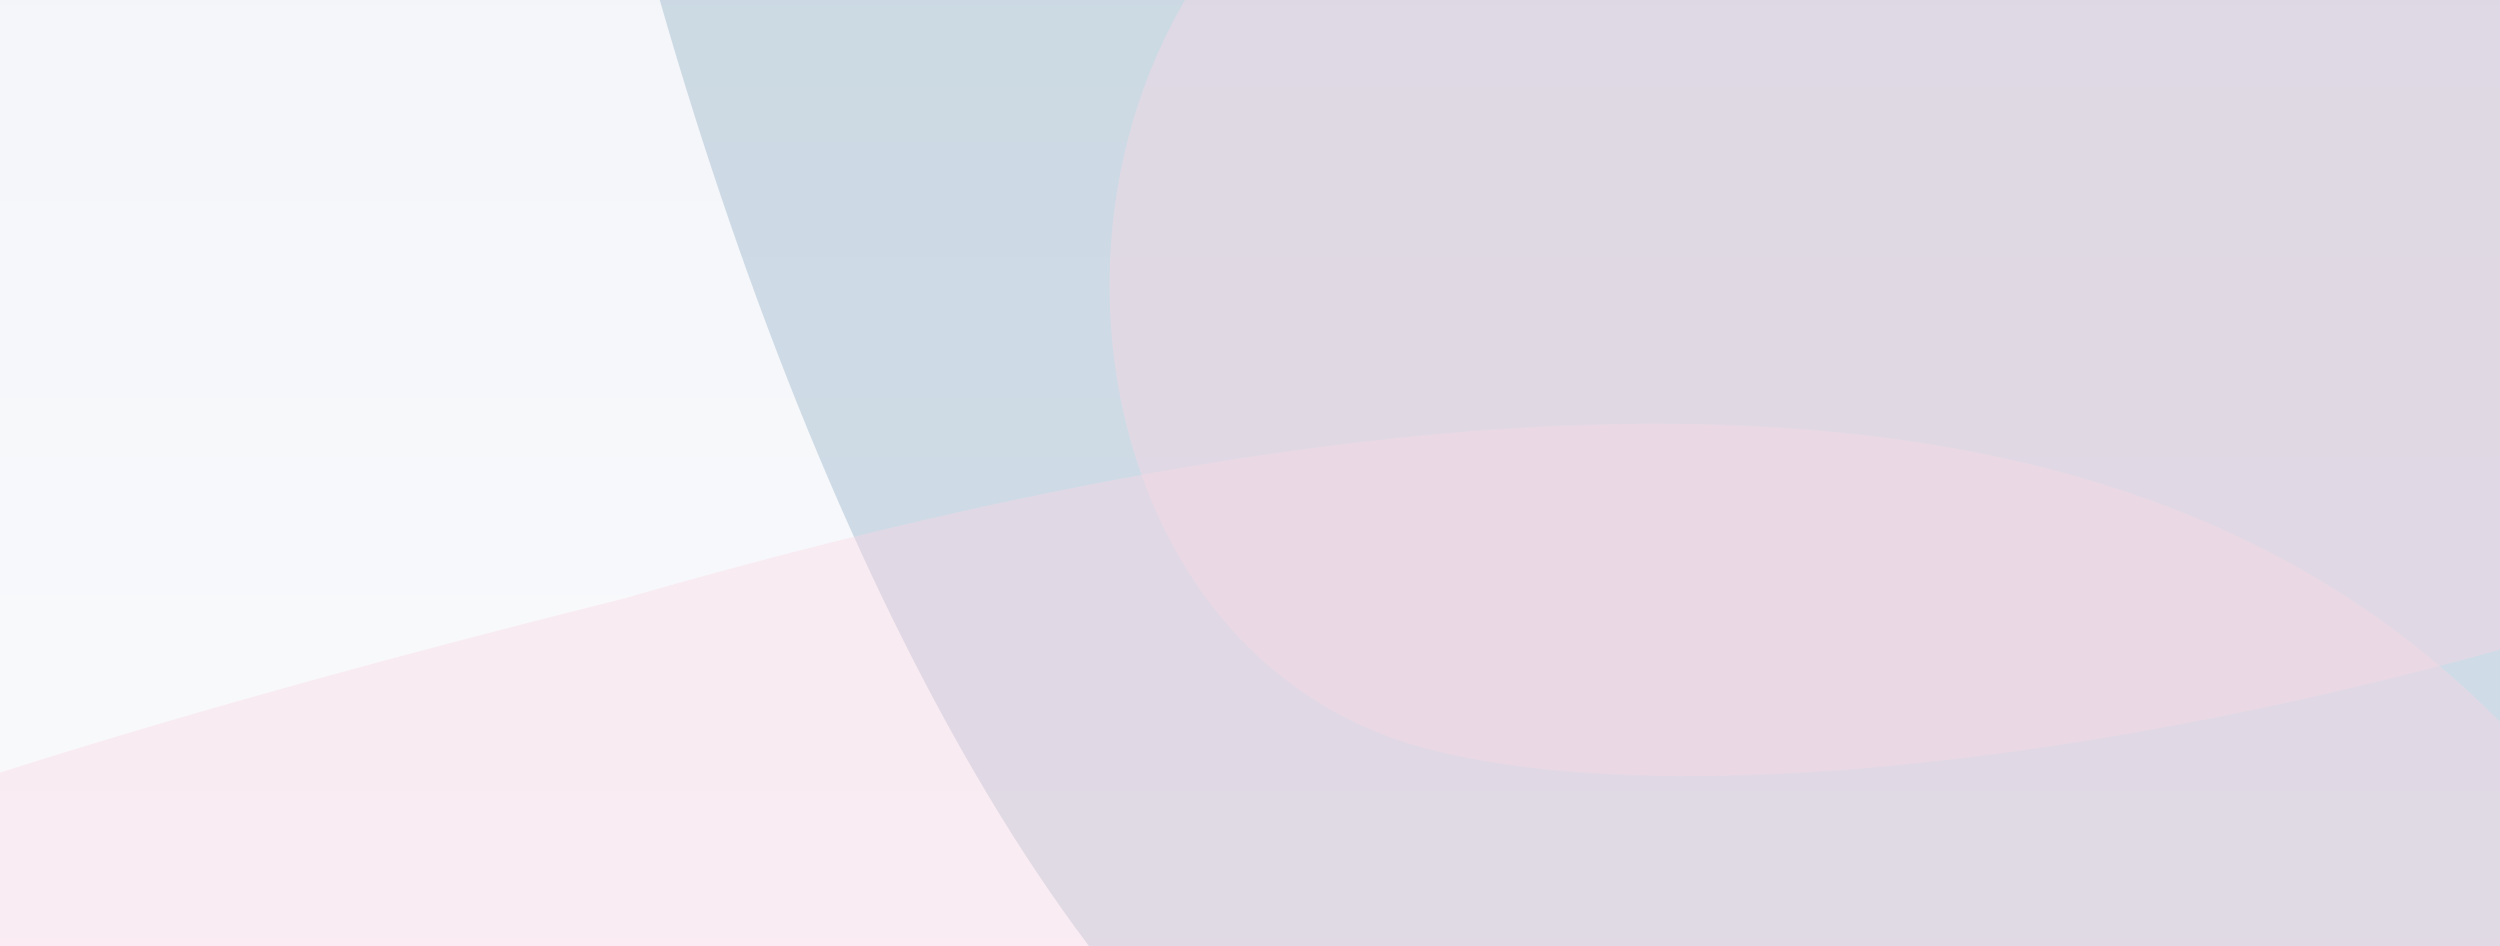
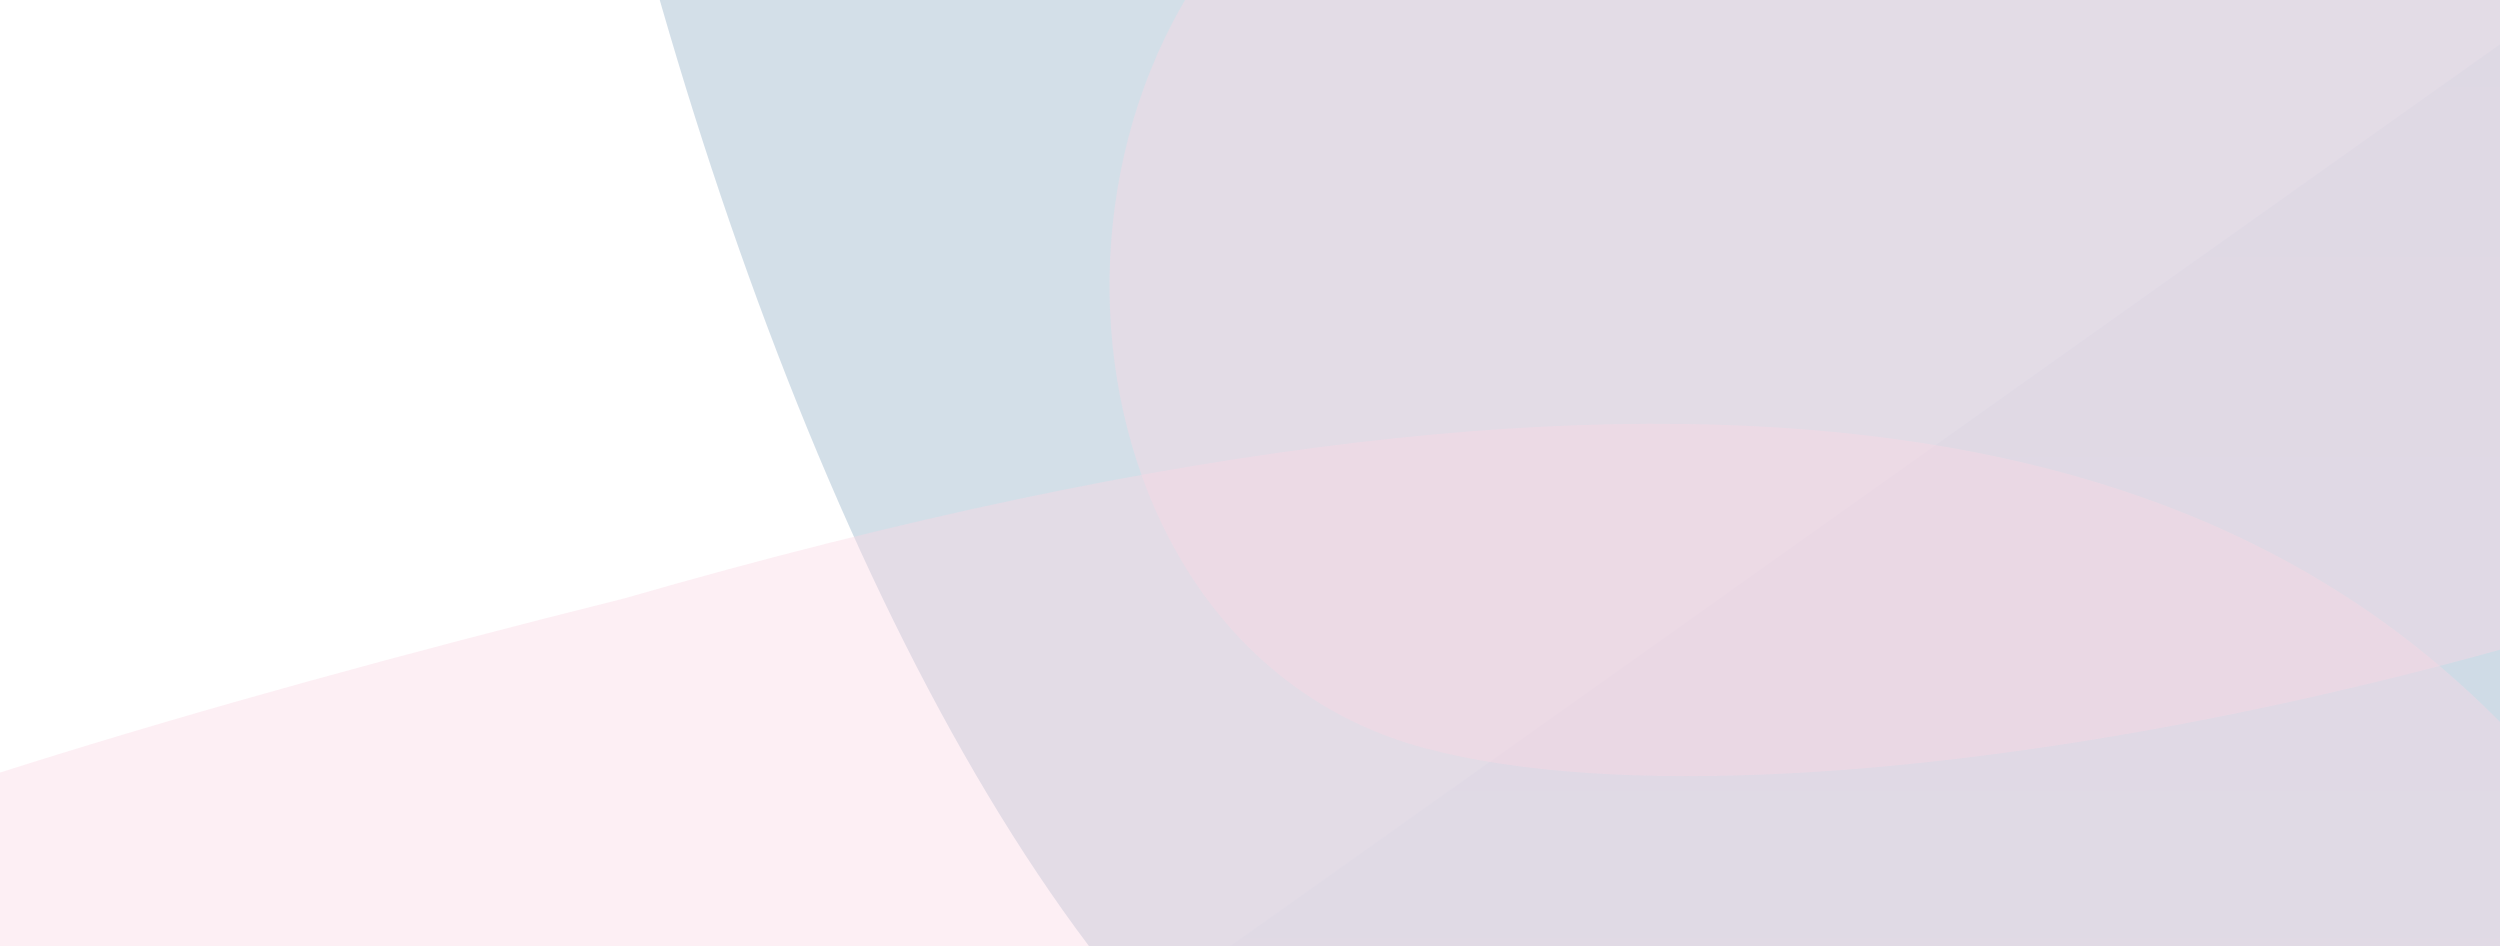
<svg xmlns="http://www.w3.org/2000/svg" viewBox="0 0 100 100" preserveAspectRatio="xMidYMid slice" width="280" height="106" fill="none">
  <g clip-path="url(#a)">
    <g clip-path="url(#b)">
-       <path fill="url(#c)" fill-opacity=".8" d="M0 0h283v201H0z" transform="matrix(1 0 0 -1 -3 106)" />
+       <path fill="url(#c)" fill-opacity=".8" d="M0 0h283v201z" transform="matrix(1 0 0 -1 -3 106)" />
      <g filter="url(#d)">
        <path fill="#A8BBF3" fill-opacity=".4" d="M246-100c-12-11-32-17-80-4-38 10-59 18-77 32C66-55 71-4 101 7c29 12 95 0 138-29 44-29 16-69 7-78Z" />
      </g>
      <g filter="url(#e)">
        <path fill="#92B0C5" fill-opacity=".4" d="M135-51c-11-19-27-31-60-23-26 7-40 14-51 31-13 21 1 96 25 118s71 18 97-14c26-33-2-97-11-112Z" />
      </g>
      <g filter="url(#f)">
-         <path fill="#92B0C5" fill-opacity=".4" d="M255 41c-8-9-20-14-48-7-22 6-34 11-44 20-13 12-8 51 10 60 18 10 56 3 81-16 24-19 6-50 1-57Z" />
-       </g>
+         </g>
      <g filter="url(#g)">
        <path fill="#FAD7E5" fill-opacity=".4" d="M101 61c-11-12-31-19-76-6-36 9-55 17-72 31-22 18-16 71 13 83 28 12 90 1 131-27 41-29 13-71 4-81Z" />
      </g>
      <g filter="url(#h)">
        <path fill="#FAD7E5" fill-opacity=".4" d="M137 9c-5-5-16-7-42 0-21 6-32 10-42 16-13 9-11 32 4 36s51-3 75-17 10-31 5-35Z" />
      </g>
      <g filter="url(#i)">
-         <path fill="#FAD7E5" fill-opacity=".4" d="M139-45c-5-5-13-8-31-3-15 4-23 7-30 13-8 7-6 28 6 33 11 6 36 1 53-11 17-11 5-29 2-32Z" />
-       </g>
+         </g>
      <g filter="url(#j)">
        <path fill="#F8F4FF" fill-opacity=".4" d="M162 92c7 11 22 20 61 20 31 0 48-2 65-9 22-9 28-50 8-65s-73-20-112-6c-40 13-27 51-22 60Z" />
      </g>
      <g filter="url(#k)">
        <path fill="#F8F4FF" fill-opacity=".4" d="M94 8c7 11 21 20 61 20 31 0 48-2 65-9 22-9 28-50 8-65s-73-20-113-6C76-39 89-1 94 8Z" />
      </g>
      <g filter="url(#l)">
-         <path fill="#F8F4FF" fill-opacity=".4" d="M137 99c7 11 22 20 61 20 31 0 48-1 65-9 22-9 28-50 8-65s-73-19-112-6c-40 13-27 51-22 60Z" />
-       </g>
+         </g>
      <g filter="url(#m)">
        <path fill="url(#n)" fill-opacity=".4" d="M121 96c8 12 26 24 77 30 40 4 63 5 86 1 28-6 41-46 17-64s-93-30-145-23c-53 7-40 47-35 56Z" />
      </g>
    </g>
  </g>
  <defs>
    <filter id="d" width="275.3" height="210.2" x="31" y="-155" color-interpolation-filters="sRGB" filterUnits="userSpaceOnUse">
      <feFlood flood-opacity="0" result="BackgroundImageFix" />
      <feBlend in="SourceGraphic" in2="BackgroundImageFix" result="shape" />
      <feGaussianBlur result="effect1_foregroundBlur_597_11180" stdDeviation="21.8" />
    </filter>
    <filter id="e" width="334.5" height="362.2" x="-79" y="-175" color-interpolation-filters="sRGB" filterUnits="userSpaceOnUse">
      <feFlood flood-opacity="0" result="BackgroundImageFix" />
      <feBlend in="SourceGraphic" in2="BackgroundImageFix" result="shape" />
      <feGaussianBlur result="effect1_foregroundBlur_597_11180" stdDeviation="49.2" />
    </filter>
    <filter id="f" width="307.3" height="284.7" x="57" y="-68" color-interpolation-filters="sRGB" filterUnits="userSpaceOnUse">
      <feFlood flood-opacity="0" result="BackgroundImageFix" />
      <feBlend in="SourceGraphic" in2="BackgroundImageFix" result="shape" />
      <feGaussianBlur result="effect1_foregroundBlur_597_11180" stdDeviation="49.2" />
    </filter>
    <filter id="g" width="336.1" height="283.2" x="-139" y="-31" color-interpolation-filters="sRGB" filterUnits="userSpaceOnUse">
      <feFlood flood-opacity="0" result="BackgroundImageFix" />
      <feBlend in="SourceGraphic" in2="BackgroundImageFix" result="shape" />
      <feGaussianBlur result="effect1_foregroundBlur_597_11180" stdDeviation="39.3" />
    </filter>
    <filter id="h" width="258.7" height="214.6" x="-35" y="-74" color-interpolation-filters="sRGB" filterUnits="userSpaceOnUse">
      <feFlood flood-opacity="0" result="BackgroundImageFix" />
      <feBlend in="SourceGraphic" in2="BackgroundImageFix" result="shape" />
      <feGaussianBlur result="effect1_foregroundBlur_597_11180" stdDeviation="39.3" />
    </filter>
    <filter id="i" width="190.8" height="169.3" x="14" y="-110" color-interpolation-filters="sRGB" filterUnits="userSpaceOnUse">
      <feFlood flood-opacity="0" result="BackgroundImageFix" />
      <feBlend in="SourceGraphic" in2="BackgroundImageFix" result="shape" />
      <feGaussianBlur result="effect1_foregroundBlur_597_11180" stdDeviation="29.5" />
    </filter>
    <filter id="j" width="348.7" height="285" x="58" y="-75" color-interpolation-filters="sRGB" filterUnits="userSpaceOnUse">
      <feFlood flood-opacity="0" result="BackgroundImageFix" />
      <feBlend in="SourceGraphic" in2="BackgroundImageFix" result="shape" />
      <feGaussianBlur result="effect1_foregroundBlur_597_11180" stdDeviation="49.2" />
    </filter>
    <filter id="k" width="348.7" height="285" x="-10" y="-159" color-interpolation-filters="sRGB" filterUnits="userSpaceOnUse">
      <feFlood flood-opacity="0" result="BackgroundImageFix" />
      <feBlend in="SourceGraphic" in2="BackgroundImageFix" result="shape" />
      <feGaussianBlur result="effect1_foregroundBlur_597_11180" stdDeviation="49.2" />
    </filter>
    <filter id="l" width="348.7" height="285" x="33" y="-67" color-interpolation-filters="sRGB" filterUnits="userSpaceOnUse">
      <feFlood flood-opacity="0" result="BackgroundImageFix" />
      <feBlend in="SourceGraphic" in2="BackgroundImageFix" result="shape" />
      <feGaussianBlur result="effect1_foregroundBlur_597_11180" stdDeviation="49.2" />
    </filter>
    <filter id="m" width="315.7" height="209.8" x="57" y="-21" color-interpolation-filters="sRGB" filterUnits="userSpaceOnUse">
      <feFlood flood-opacity="0" result="BackgroundImageFix" />
      <feBlend in="SourceGraphic" in2="BackgroundImageFix" result="shape" />
      <feGaussianBlur result="effect1_foregroundBlur_597_11180" stdDeviation="29.5" />
    </filter>
    <linearGradient id="c" x1="141.5" x2="141.5" y1="0" y2="201.4" gradientUnits="userSpaceOnUse">
      <stop stop-color="#fff" />
      <stop offset="1" stop-color="#DADFEB" />
    </linearGradient>
    <linearGradient id="n" x1="116.2" x2="313.3" y1="71.6" y2="94.8" gradientUnits="userSpaceOnUse">
      <stop stop-color="#C8E4F8" />
      <stop offset=".5" stop-color="#D6D3F8" />
      <stop offset="1" stop-color="#F6CCDA" />
    </linearGradient>
    <clipPath id="a">
      <path fill="#fff" d="M0 0h280v106H0z" />
    </clipPath>
    <clipPath id="b">
      <path fill="#fff" d="M-3 106h283V-95H-3z" />
    </clipPath>
  </defs>
</svg>